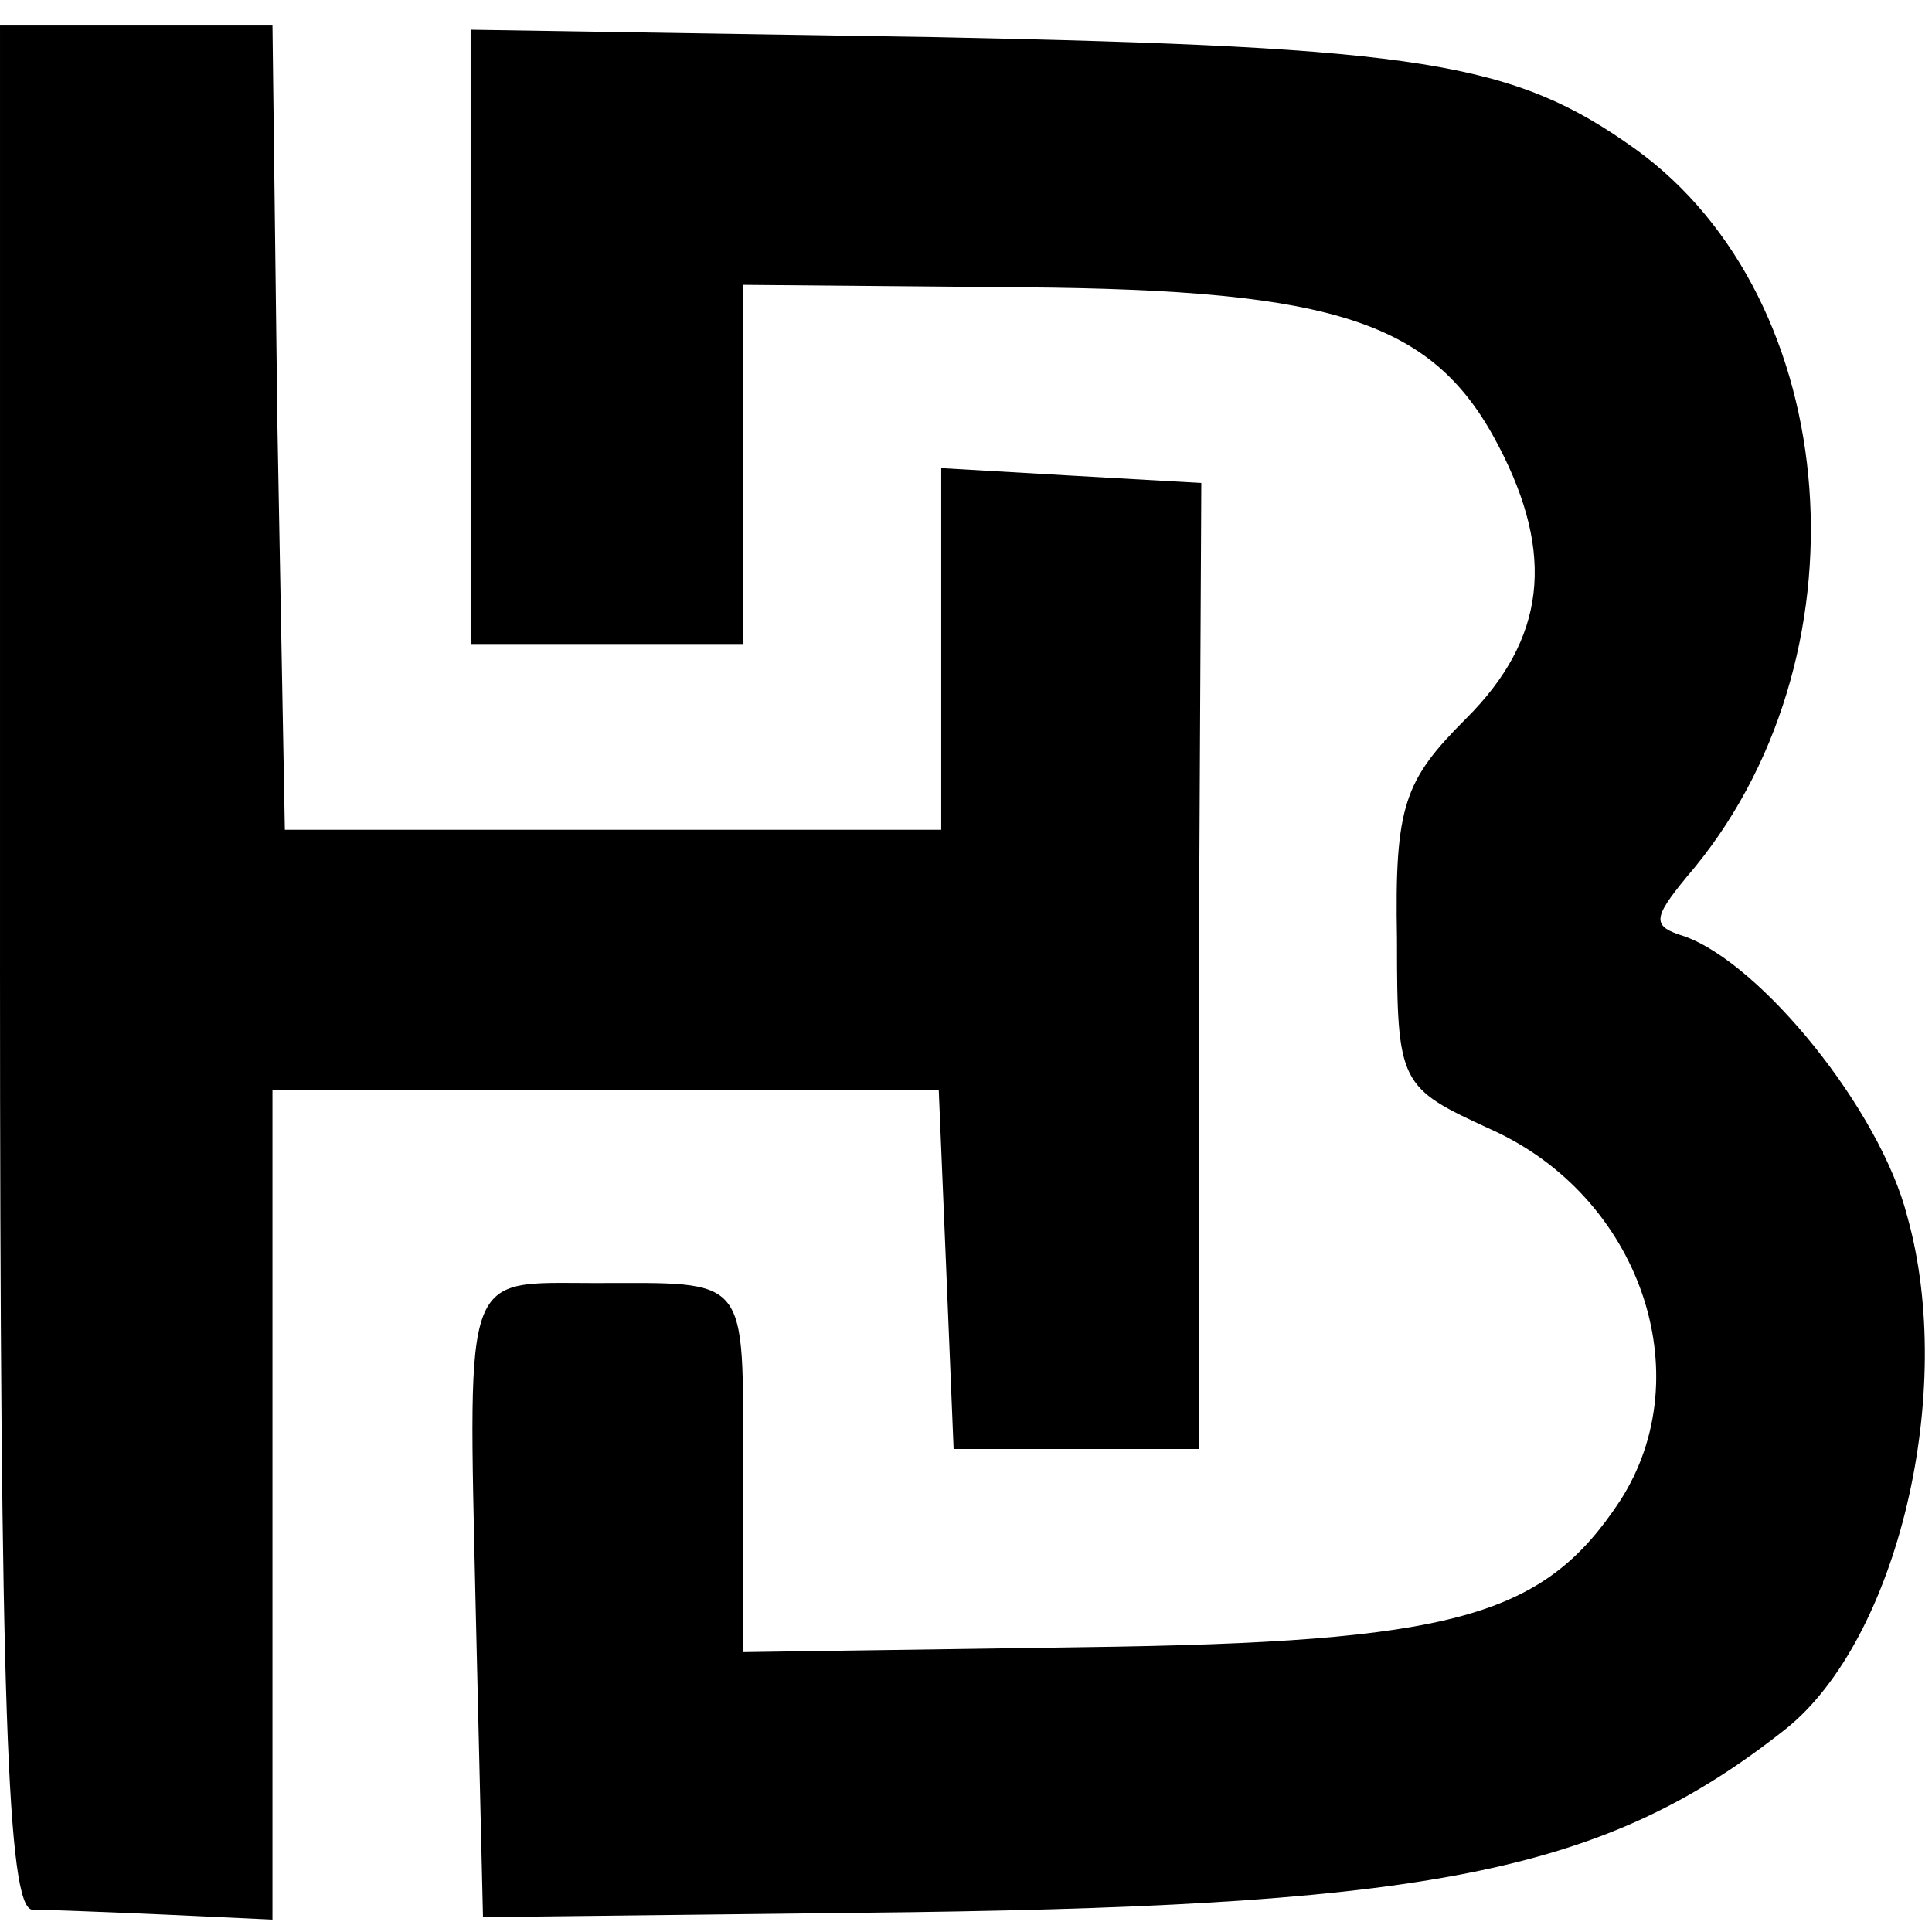
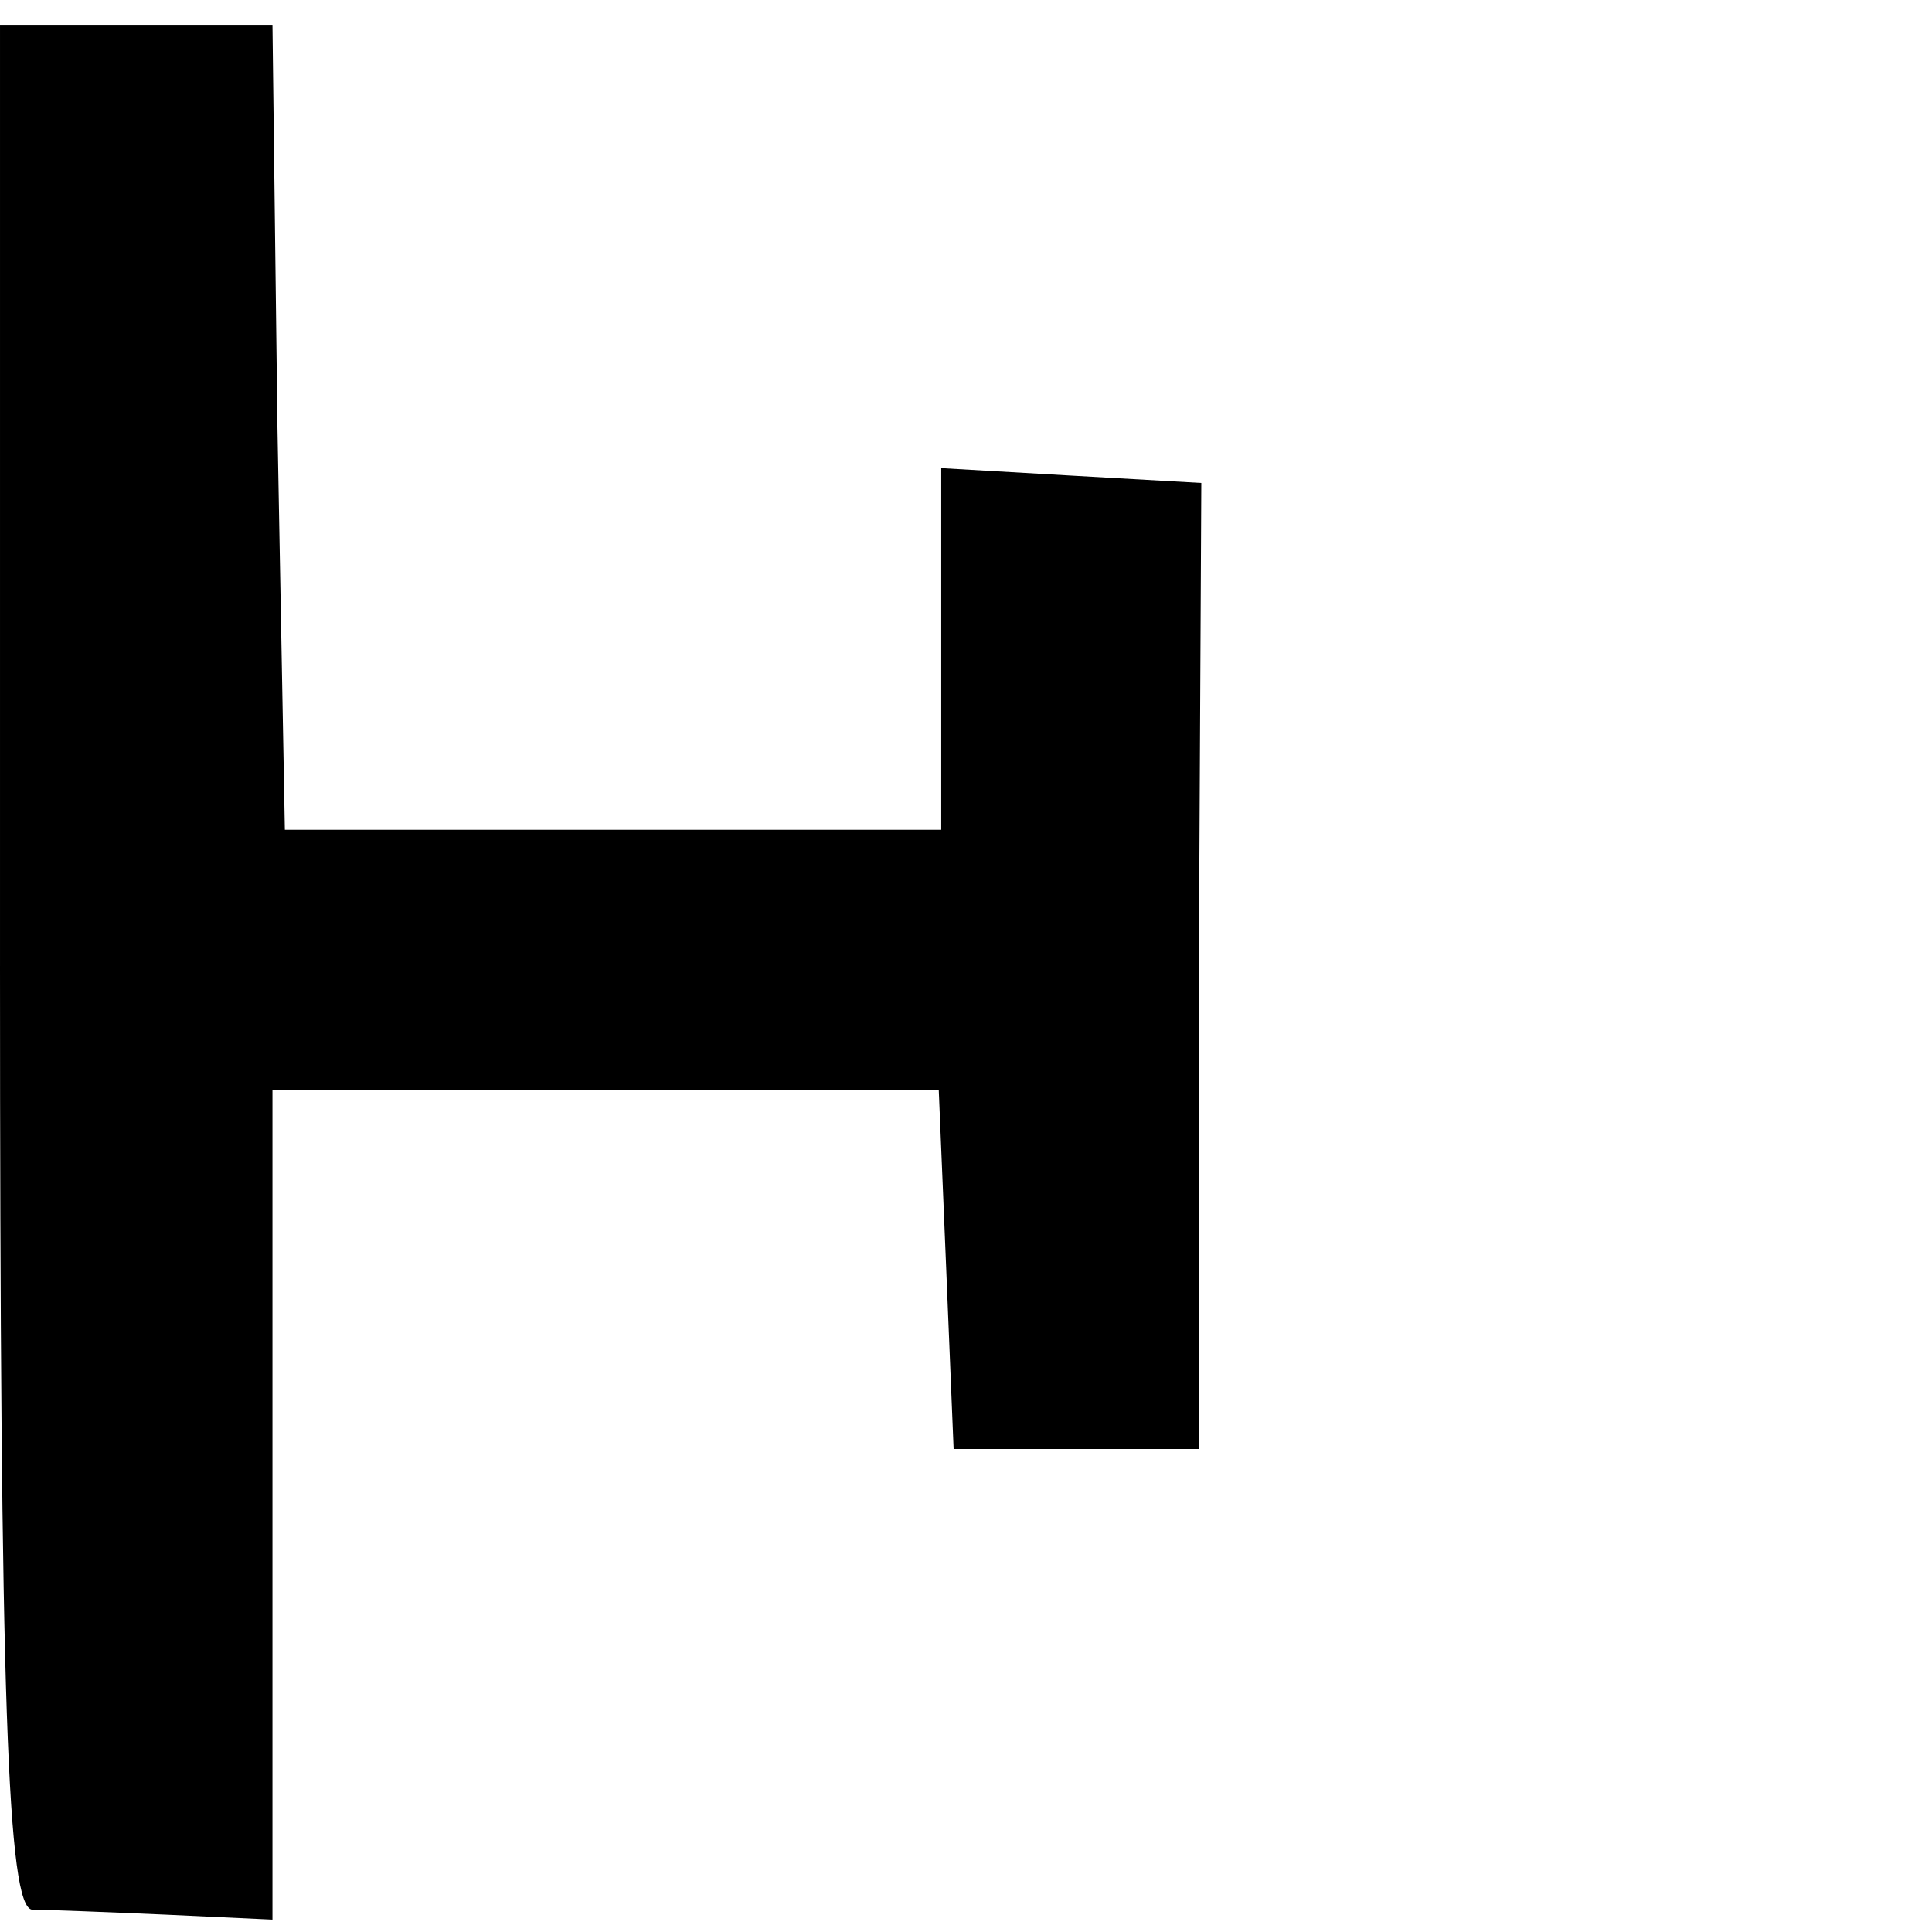
<svg xmlns="http://www.w3.org/2000/svg" version="1.0" width="78pt" height="78pt" viewBox="0 0 78 78" preserveAspectRatio="xMidYMid meet">
  <g transform="translate(0,78) scale(0.1,-0.1)" fill="#000000" stroke="none">
-     <path d="M0 390 c0 -297 3 -380 13 -381 6 0 31 -1 54 -2 l43 -2 0 167 0 168 135 0 134 0 3 -72 3 -73 49 0 50 0 0 195 1 195 -53 3 -52 3 0 -73 0 -73 -132 0 -133 0 -3 163 -2 162 -55 0 -55 0 0 -380z" />
-     <path d="M190 644 l0 -124 55 0 55 0 0 73 0 72 113 -1 c127 -1 166 -14 192 -64 23 -44 19 -78 -13 -110 -25 -25 -29 -35 -28 -89 0 -59 1 -60 38 -77 60 -27 85 -99 52 -150 -31 -47 -67 -57 -216 -59 l-138 -2 0 74 c0 79 3 75 -60 75 -53 0 -51 7 -48 -129 l3 -127 173 2 c213 3 281 17 353 74 45 36 69 136 49 207 -11 43 -59 102 -90 113 -13 4 -13 7 1 24 75 87 64 233 -21 294 -49 35 -86 41 -282 45 l-188 3 0 -124z" />
+     <path d="M0 390 c0 -297 3 -380 13 -381 6 0 31 -1 54 -2 l43 -2 0 167 0 168 135 0 134 0 3 -72 3 -73 49 0 50 0 0 195 1 195 -53 3 -52 3 0 -73 0 -73 -132 0 -133 0 -3 163 -2 162 -55 0 -55 0 0 -380" />
  </g>
</svg>